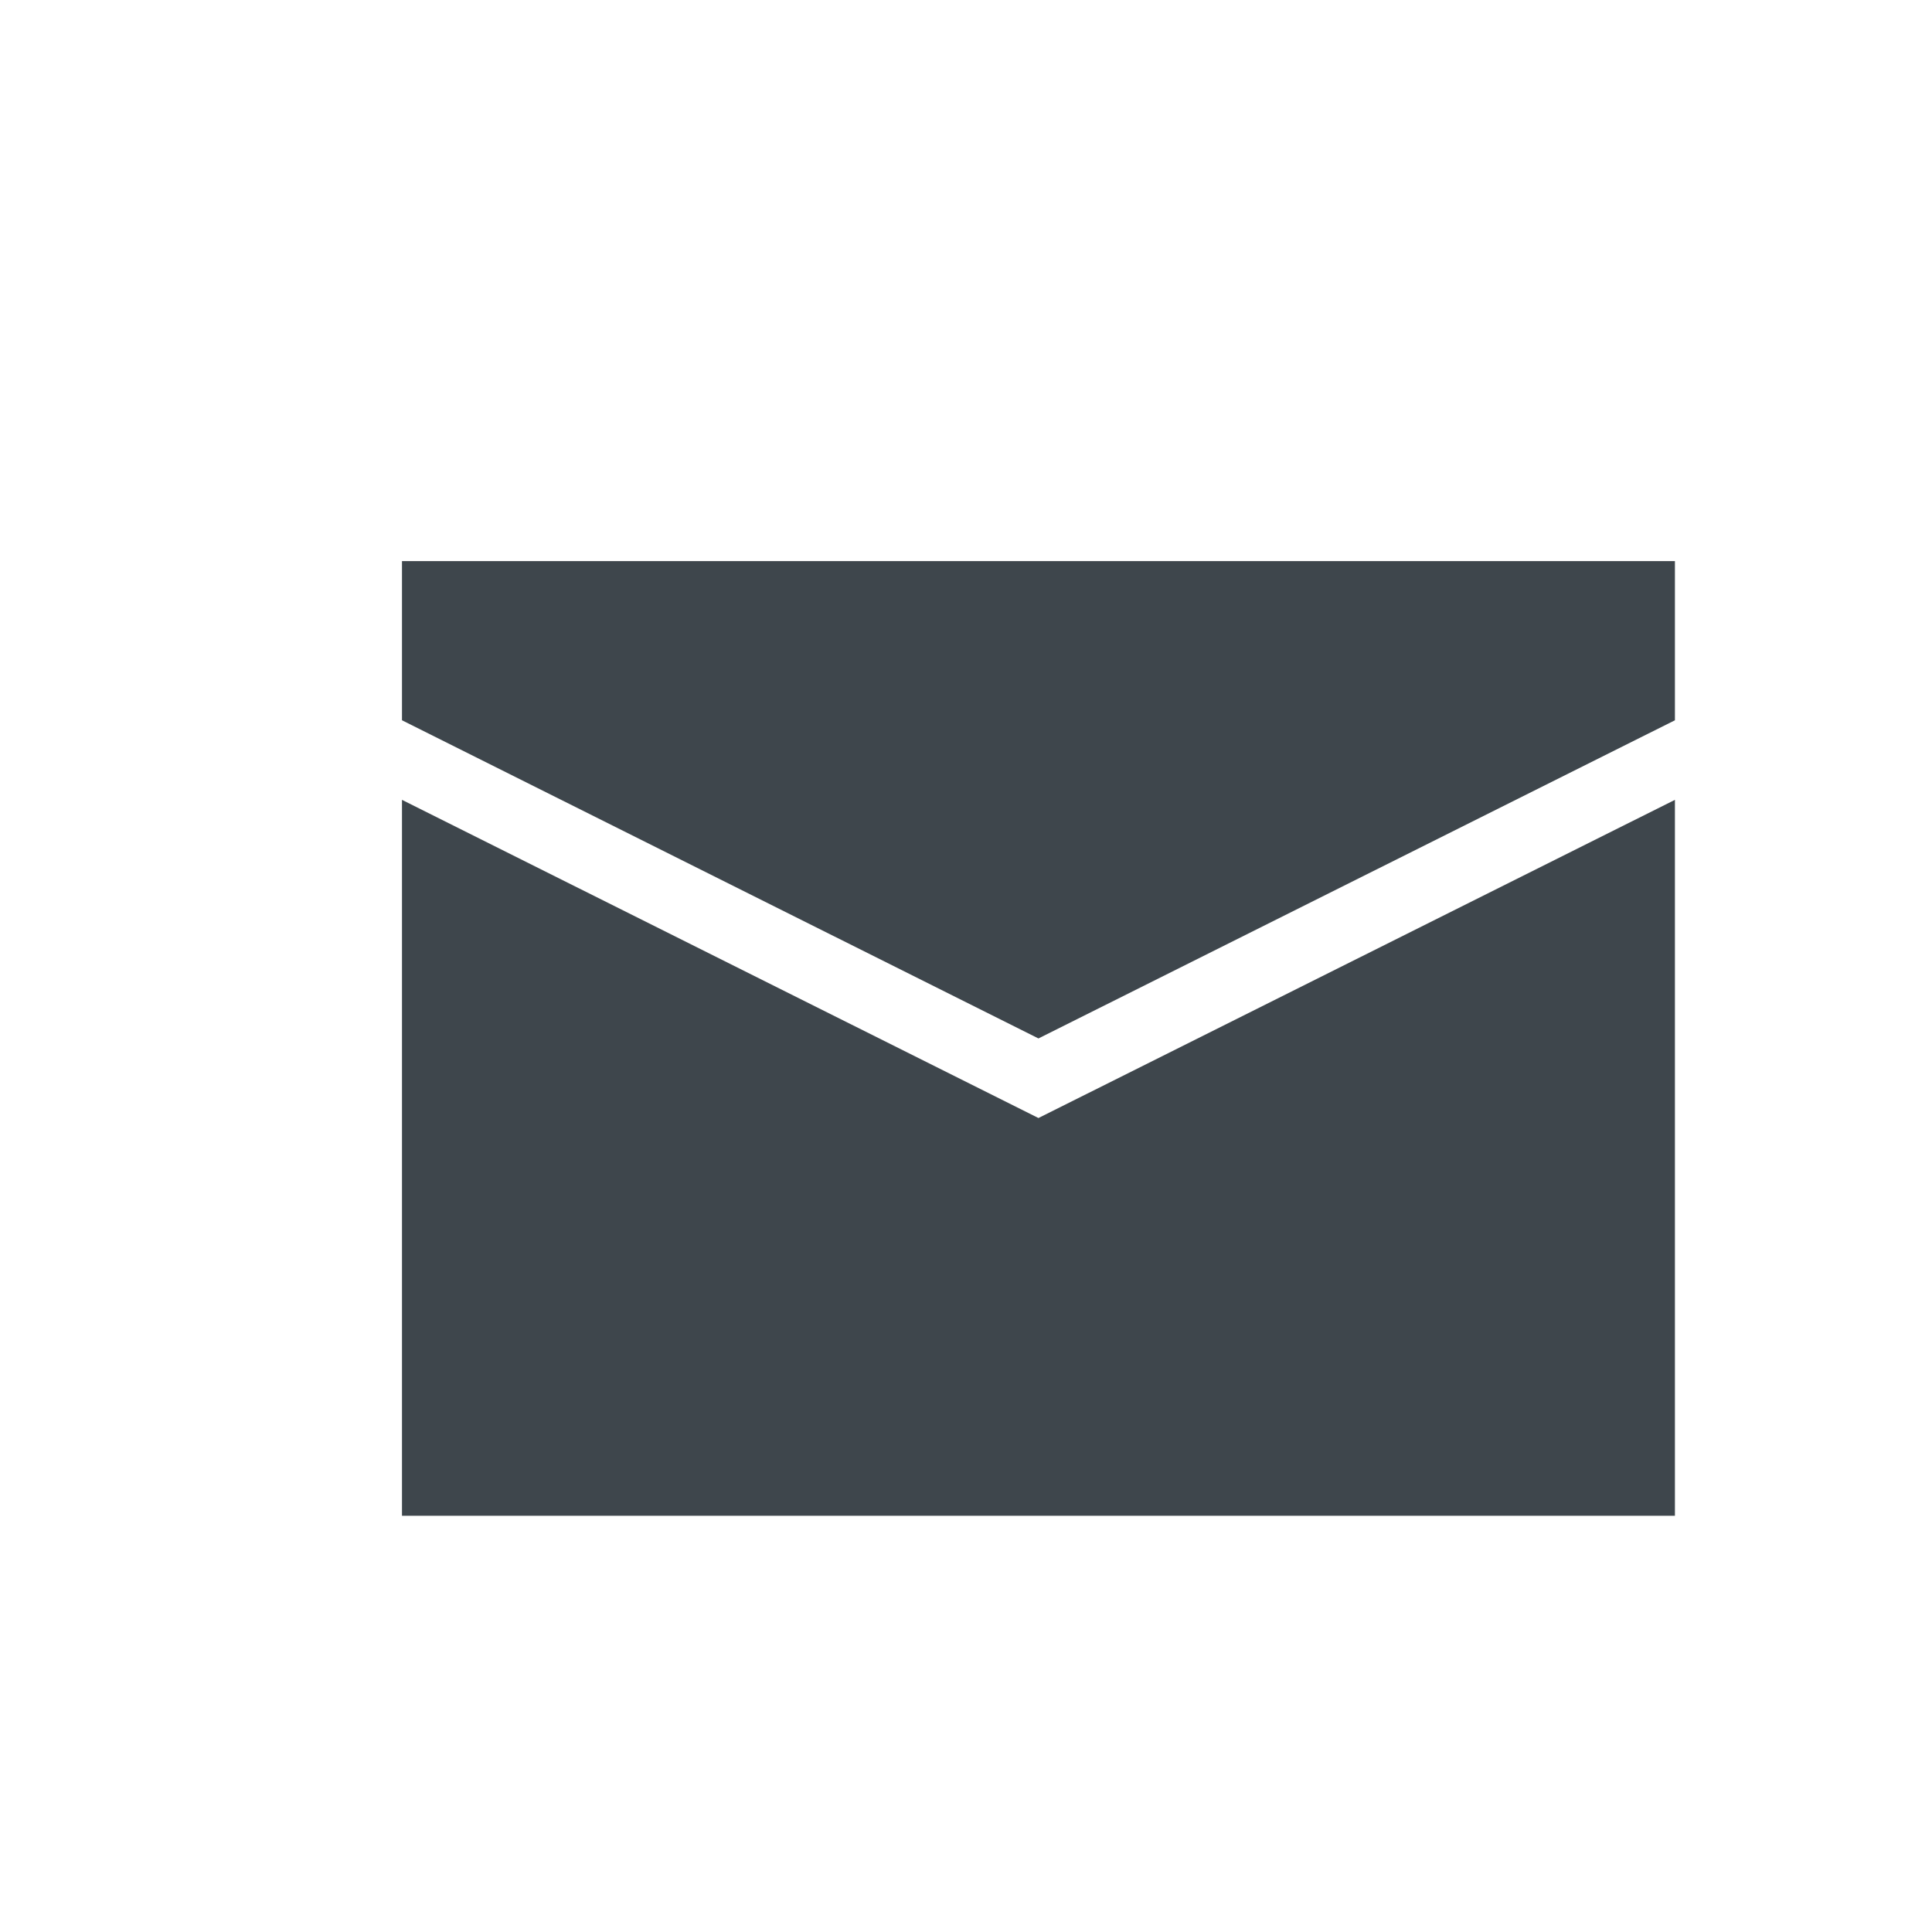
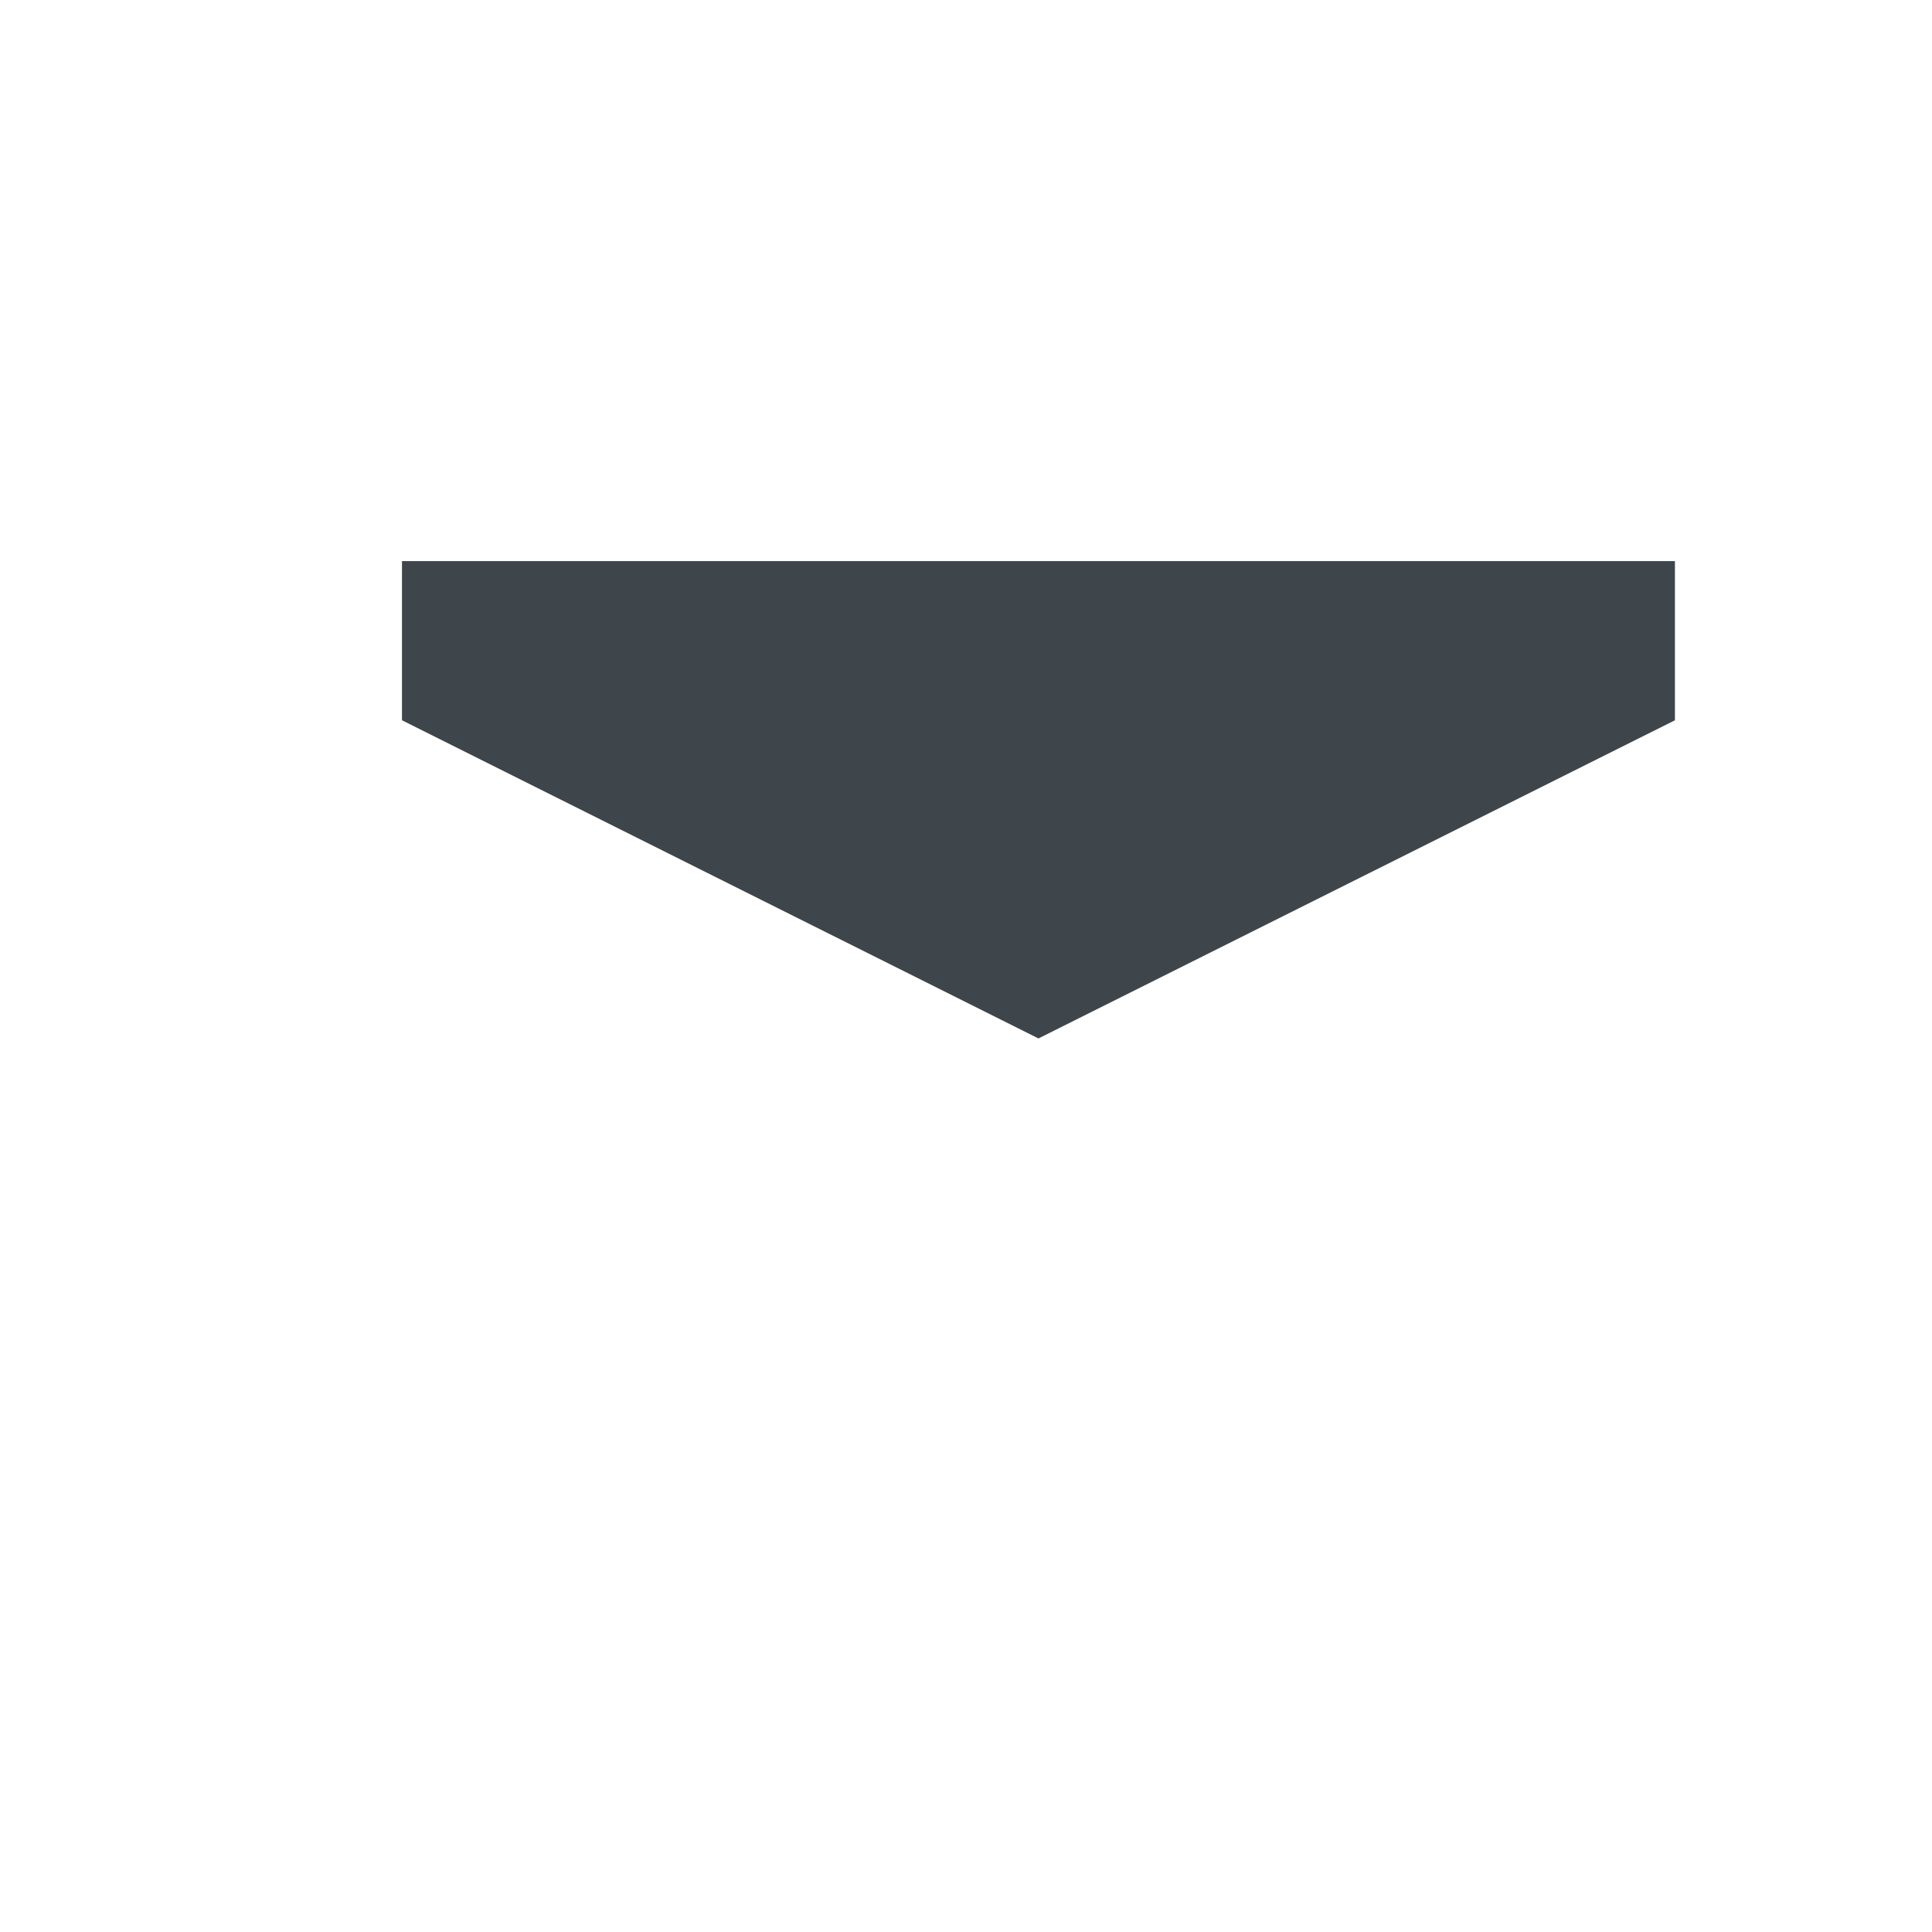
<svg xmlns="http://www.w3.org/2000/svg" width="16" height="16" viewBox="0 0 16 16">
  <g fill="none" fill-rule="evenodd">
    <path d="M0 0H16V16H0z" />
    <g fill-rule="nonzero">
      <g fill="#3E464C">
        <path d="M10.871 1.965L5.6 4.6 0.329 1.965 0.329 0.647 10.871 0.647z" transform="translate(3 4)" />
-         <path d="M0.329 2.624L0.329 8.553 10.871 8.553 10.871 2.624 5.6 5.259z" transform="translate(3 4)" />
      </g>
    </g>
  </g>
</svg>